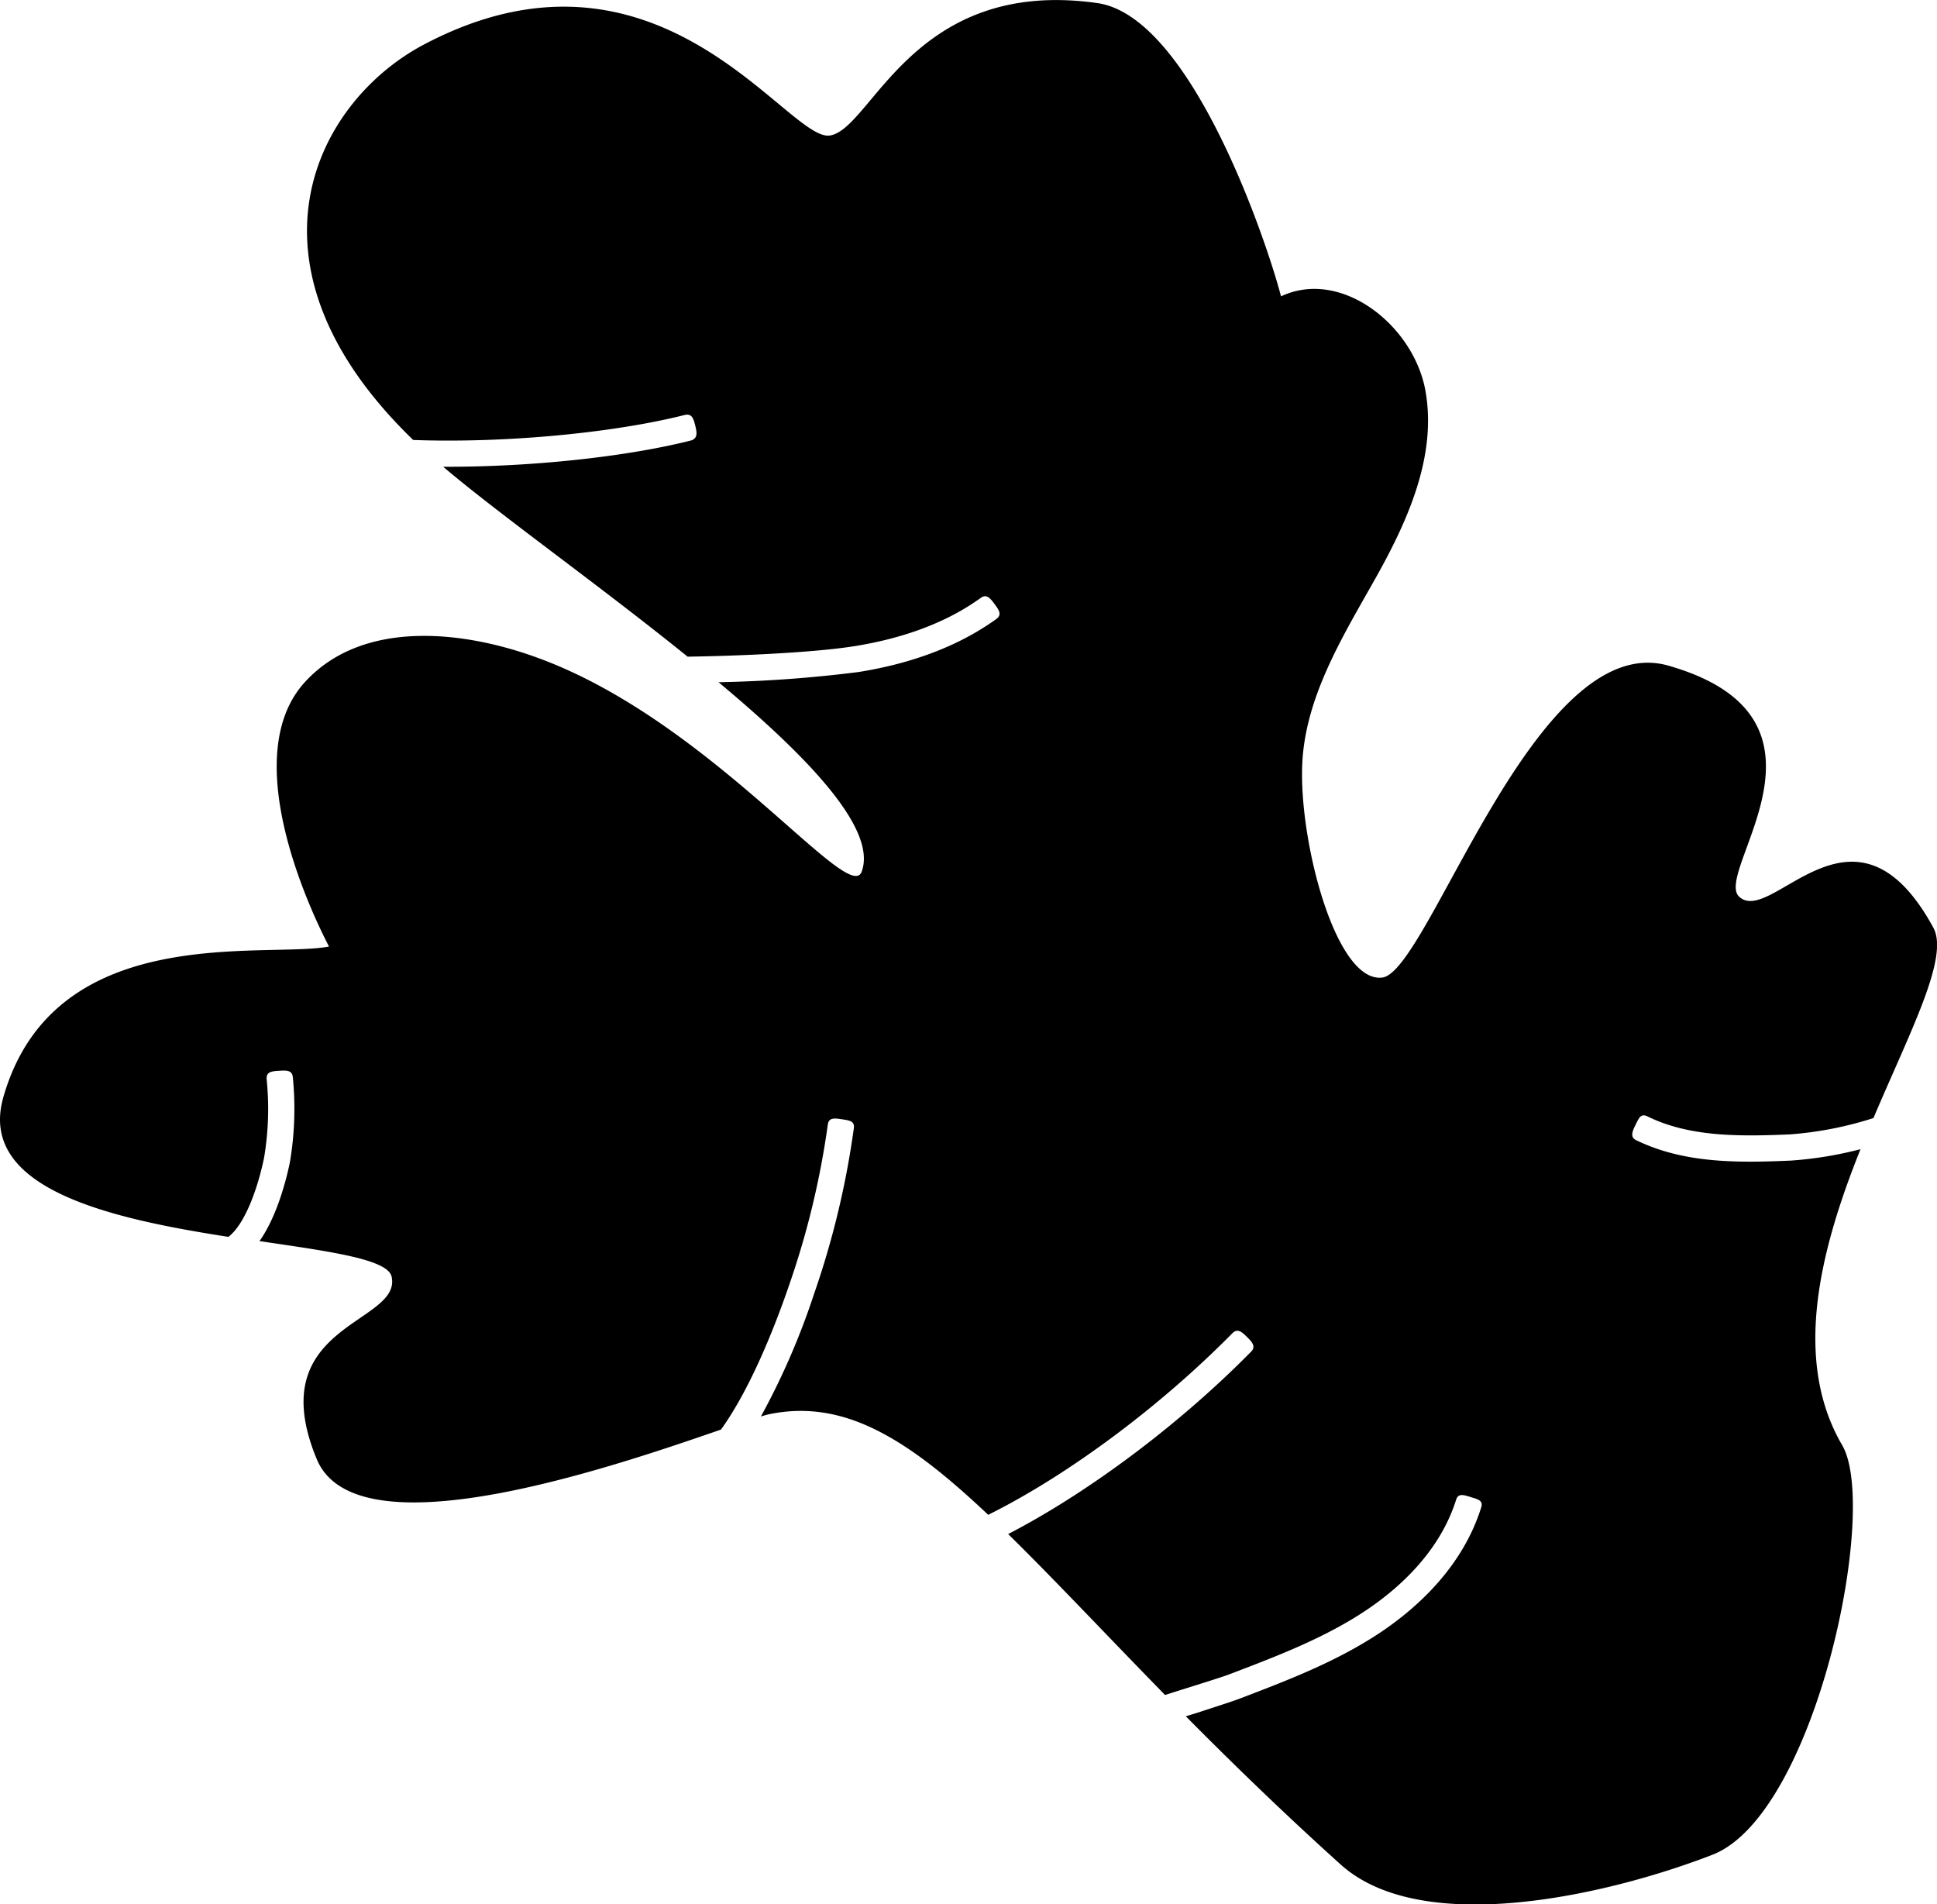
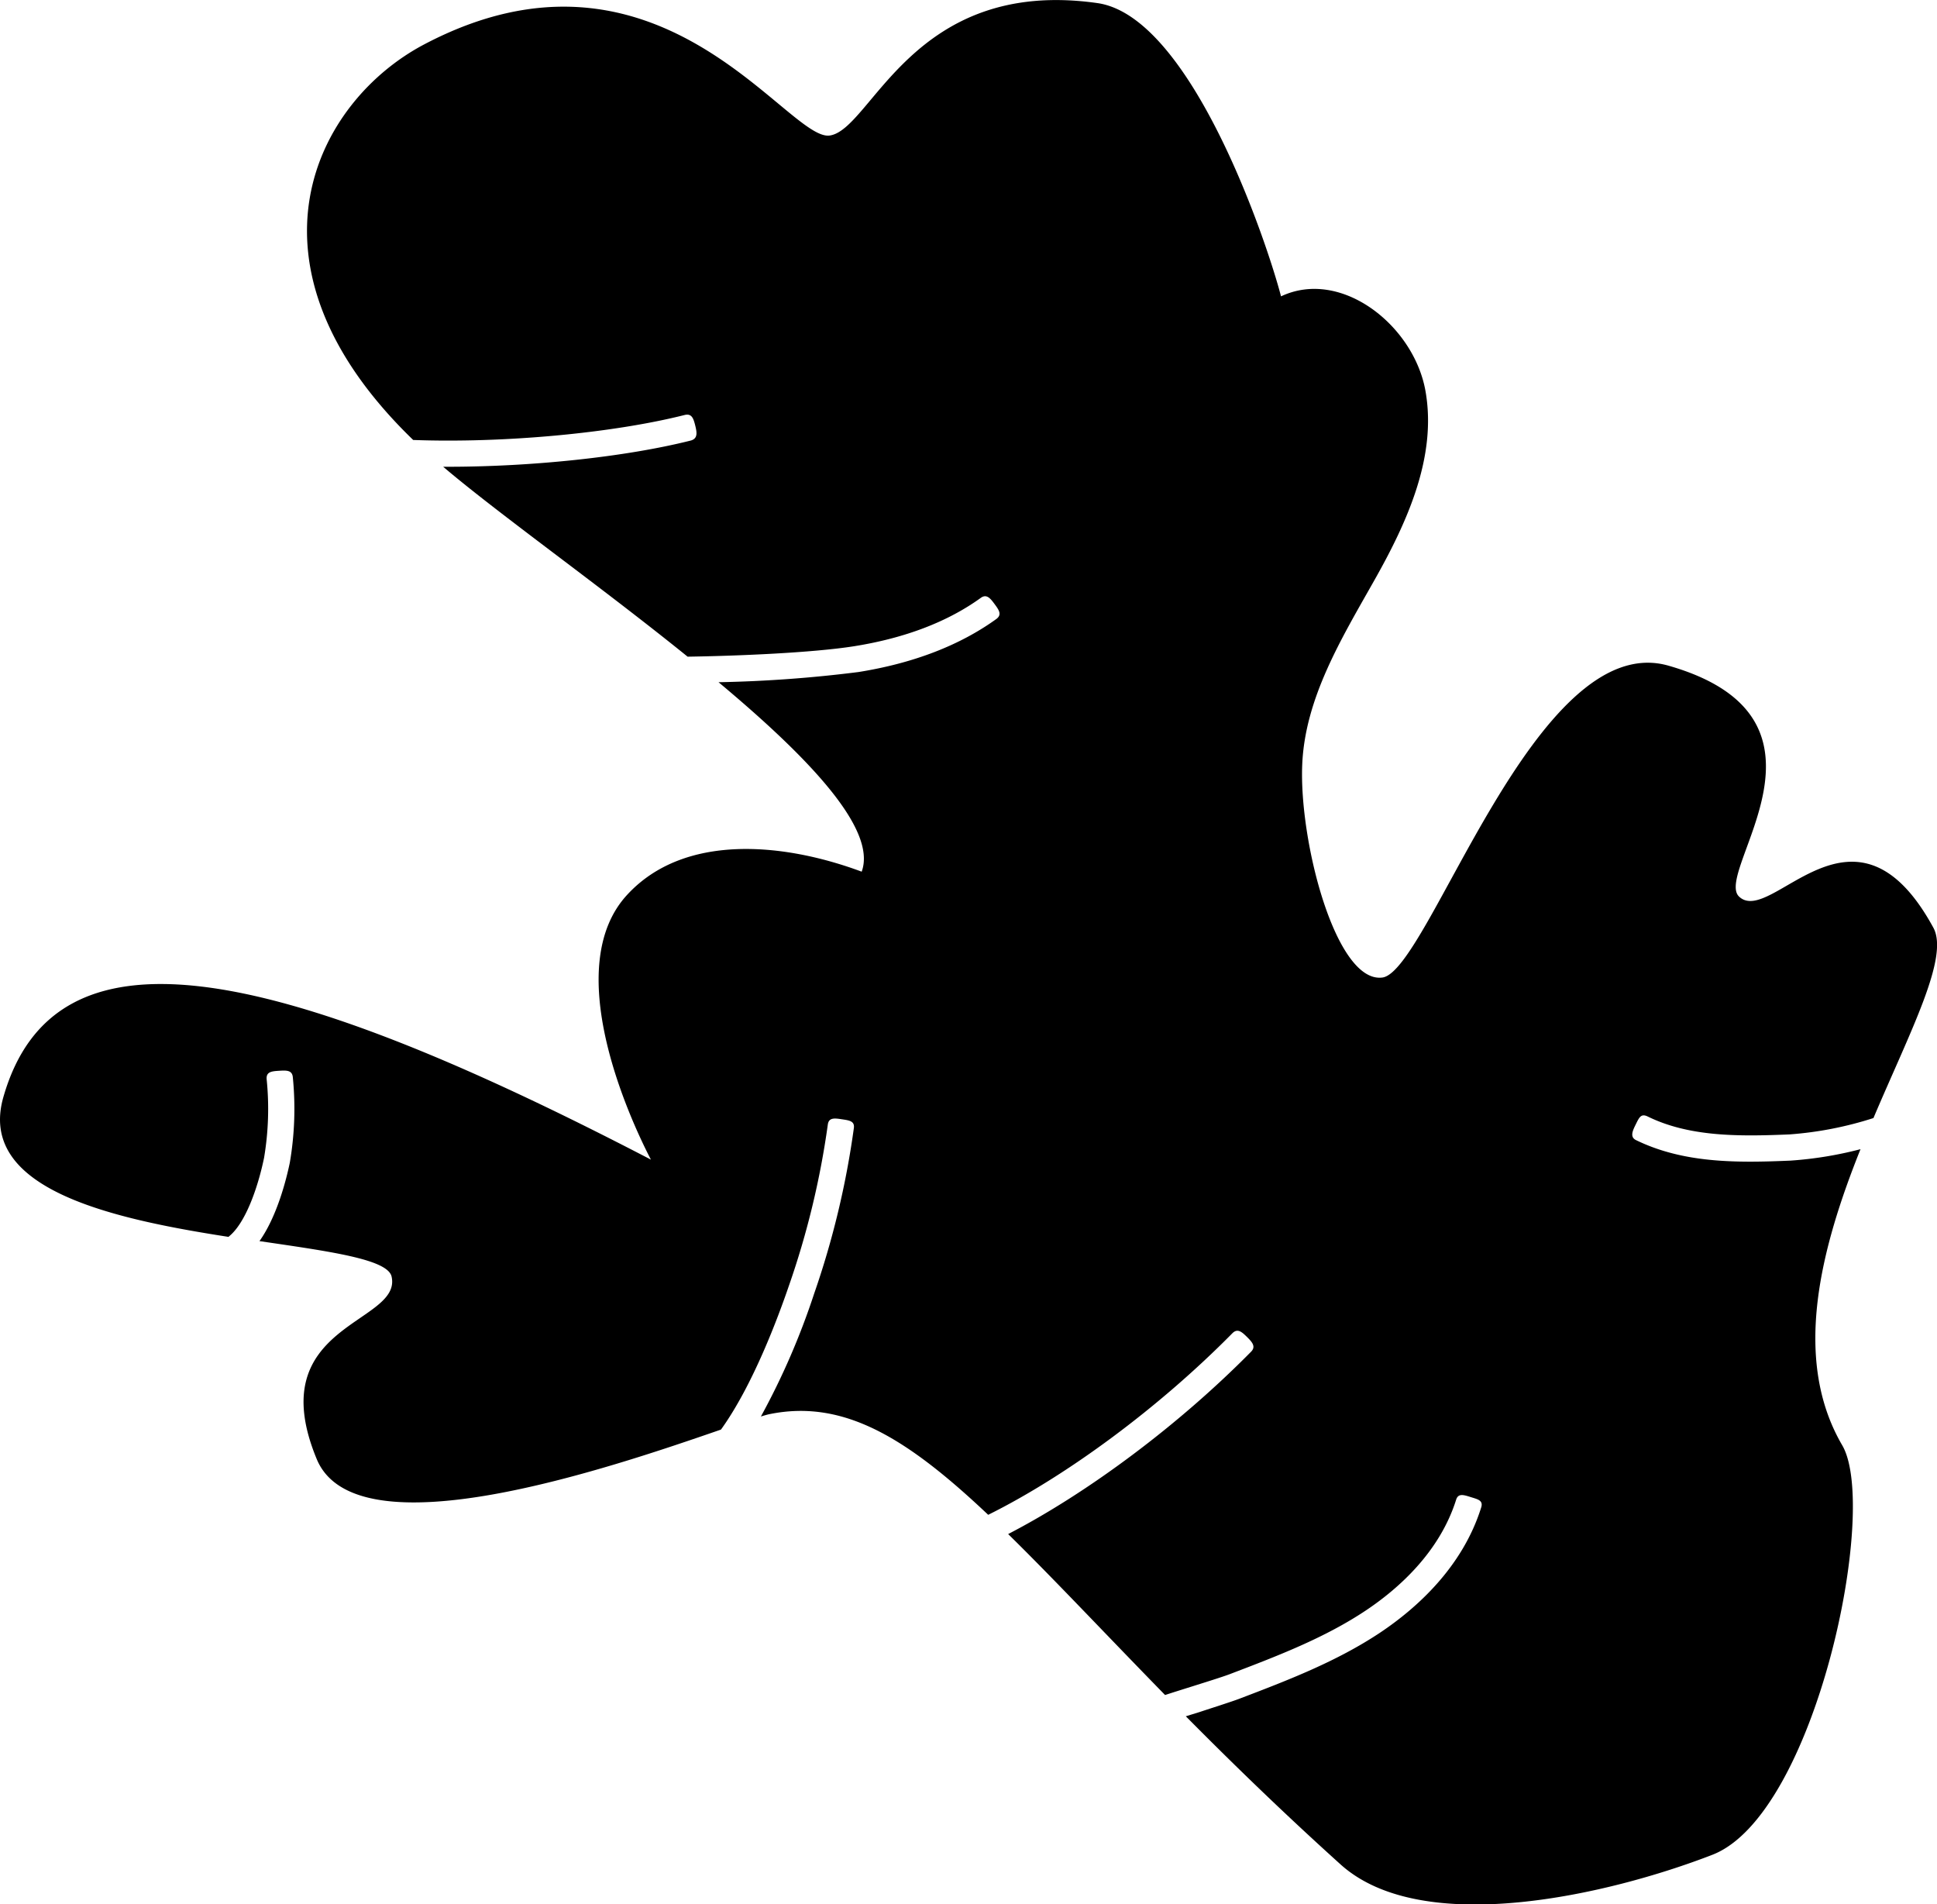
<svg xmlns="http://www.w3.org/2000/svg" viewBox="0 0 295.02 290">
-   <path d="M283.37,175a57.94,57.94,0,0,1-10.64,1.74c-2.06.09-4.11.16-6.13.16-6.13,0-12-.64-17.42-3.28-1-.49-.49-1.49,0-2.48s.77-1.6,1.77-1.12c6.34,3.11,13.84,3.06,21.62,2.73a54.6,54.6,0,0,0,12.77-2.49c5.67-13.36,11.57-24.51,9.12-29-12.07-22.12-24.64-.07-29.58-4.72-4-3.75,17.48-27.1-10.76-35.17-20.28-5.8-36.49,46.57-43.57,47.49s-12.71-20.71-12.21-32.44c.43-10.14,6-19.22,11-28.08s9.54-18.81,7.77-28.8-12.85-18.74-22-14.41C193,37,181.46,2.51,167.14.47c-28.24-4-34.36,19.32-40.79,20.17s-26-32.72-61.76-13.87C48.1,15.47,35.23,40.2,62.93,67c13.62.5,30.19-1,41.33-3.8,1.08-.27,1.35.48,1.62,1.56s.43,2-.64,2.32c-10,2.52-24.28,4-37,4h-.74C76,78.3,91.24,89.1,104.73,100c7.42-.11,19-.58,25.42-1.6,7.73-1.24,14.2-3.72,19.24-7.36.9-.65,1.48.12,2.13,1s1.11,1.58.22,2.23c-5.55,4-12.6,6.73-21,8.07a198.7,198.7,0,0,1-21.3,1.55c13.63,11.38,24.18,22.36,21.8,28.85C129.33,138,108.41,110,82.21,100.29c-11.93-4.44-27-5.85-35.65,3.45-10.31,11,.22,34,3.55,40.4C40.32,146,8.24,140.07.51,167.08c-4,14,16.39,18.5,34.33,21.28l0-.05c2.54-2,4.45-7.49,5.38-12a44.86,44.86,0,0,0,.39-12c-.07-1.11.79-1.18,1.9-1.25s2-.11,2.09,1a48.59,48.59,0,0,1-.46,13c-.54,2.59-1.94,8.16-4.62,11.94,10.68,1.57,19.51,2.75,20.12,5.39,1.66,7.27-19.93,7.16-11.41,27.78,6,14.59,44.68,1.37,61.58-4.47,4.88-6.77,8.73-17.17,10.38-22a127.77,127.77,0,0,0,5.89-24.43c.14-1.1,1-1,2.11-.83s2,.25,1.86,1.34A131,131,0,0,1,124,197a110.79,110.79,0,0,1-8.11,18.71c.55-.17,1-.3,1.31-.36,11.34-2.32,21,3.69,33.31,15.33,12.09-6,26.15-16.45,37.19-27.65.78-.78,1.42-.23,2.21.55s1.42,1.47.64,2.26c-10.95,11.11-24.82,21.47-37,27.77,6.87,6.74,14.61,15,23.9,24.51,1.16-.38,2.57-.82,4-1.27,2.32-.73,4.72-1.48,5.81-1.89,7.11-2.71,14.47-5.5,20.82-9.75,4.87-3.26,11.19-8.82,13.71-16.86.33-1,1.19-.69,2.25-.36s1.89.5,1.56,1.56c-2.86,9.15-9.89,15.37-15.29,19-6.73,4.5-14.31,7.38-21.63,10.17-1.2.45-3.55,1.19-6,2l-2.07.64c6.93,7,14.7,14.56,23.56,22.55,12.5,11.28,40.95,4.62,56.64-1.46s25.44-52.7,19.77-62.37C272.85,206.84,277.4,189.91,283.37,175Z" />
+   <path d="M283.37,175a57.94,57.94,0,0,1-10.64,1.74c-2.06.09-4.11.16-6.13.16-6.13,0-12-.64-17.42-3.28-1-.49-.49-1.49,0-2.48s.77-1.6,1.77-1.12c6.34,3.11,13.84,3.06,21.62,2.73a54.6,54.6,0,0,0,12.77-2.49c5.67-13.36,11.57-24.51,9.12-29-12.07-22.12-24.64-.07-29.58-4.72-4-3.75,17.48-27.1-10.76-35.17-20.28-5.8-36.49,46.57-43.57,47.49s-12.71-20.71-12.21-32.44c.43-10.14,6-19.22,11-28.08s9.54-18.81,7.77-28.8-12.85-18.74-22-14.41C193,37,181.46,2.51,167.14.47c-28.24-4-34.36,19.32-40.79,20.17s-26-32.72-61.76-13.87C48.1,15.47,35.23,40.2,62.93,67c13.62.5,30.19-1,41.33-3.8,1.08-.27,1.35.48,1.62,1.56s.43,2-.64,2.32c-10,2.52-24.28,4-37,4h-.74C76,78.3,91.24,89.1,104.73,100c7.42-.11,19-.58,25.42-1.6,7.73-1.24,14.2-3.72,19.24-7.36.9-.65,1.48.12,2.13,1s1.11,1.58.22,2.23c-5.55,4-12.6,6.73-21,8.07a198.7,198.7,0,0,1-21.3,1.55c13.63,11.38,24.18,22.36,21.8,28.85c-11.93-4.44-27-5.85-35.65,3.45-10.31,11,.22,34,3.55,40.4C40.32,146,8.24,140.07.51,167.08c-4,14,16.39,18.5,34.33,21.28l0-.05c2.54-2,4.45-7.49,5.38-12a44.86,44.86,0,0,0,.39-12c-.07-1.11.79-1.18,1.9-1.25s2-.11,2.09,1a48.59,48.59,0,0,1-.46,13c-.54,2.59-1.94,8.16-4.62,11.94,10.68,1.57,19.51,2.75,20.12,5.39,1.66,7.27-19.93,7.16-11.41,27.78,6,14.59,44.68,1.37,61.58-4.47,4.88-6.77,8.73-17.17,10.38-22a127.77,127.77,0,0,0,5.89-24.43c.14-1.1,1-1,2.11-.83s2,.25,1.86,1.34A131,131,0,0,1,124,197a110.79,110.79,0,0,1-8.11,18.71c.55-.17,1-.3,1.31-.36,11.34-2.32,21,3.69,33.31,15.33,12.09-6,26.15-16.45,37.19-27.65.78-.78,1.42-.23,2.21.55s1.42,1.47.64,2.26c-10.95,11.11-24.82,21.47-37,27.77,6.87,6.74,14.61,15,23.9,24.51,1.16-.38,2.57-.82,4-1.27,2.32-.73,4.72-1.48,5.81-1.89,7.11-2.71,14.47-5.5,20.82-9.75,4.87-3.26,11.19-8.82,13.71-16.86.33-1,1.19-.69,2.25-.36s1.89.5,1.56,1.56c-2.86,9.15-9.89,15.37-15.29,19-6.73,4.5-14.31,7.38-21.63,10.17-1.2.45-3.55,1.19-6,2l-2.07.64c6.93,7,14.7,14.56,23.56,22.55,12.5,11.28,40.95,4.62,56.64-1.46s25.44-52.7,19.77-62.37C272.85,206.84,277.4,189.91,283.37,175Z" />
</svg>